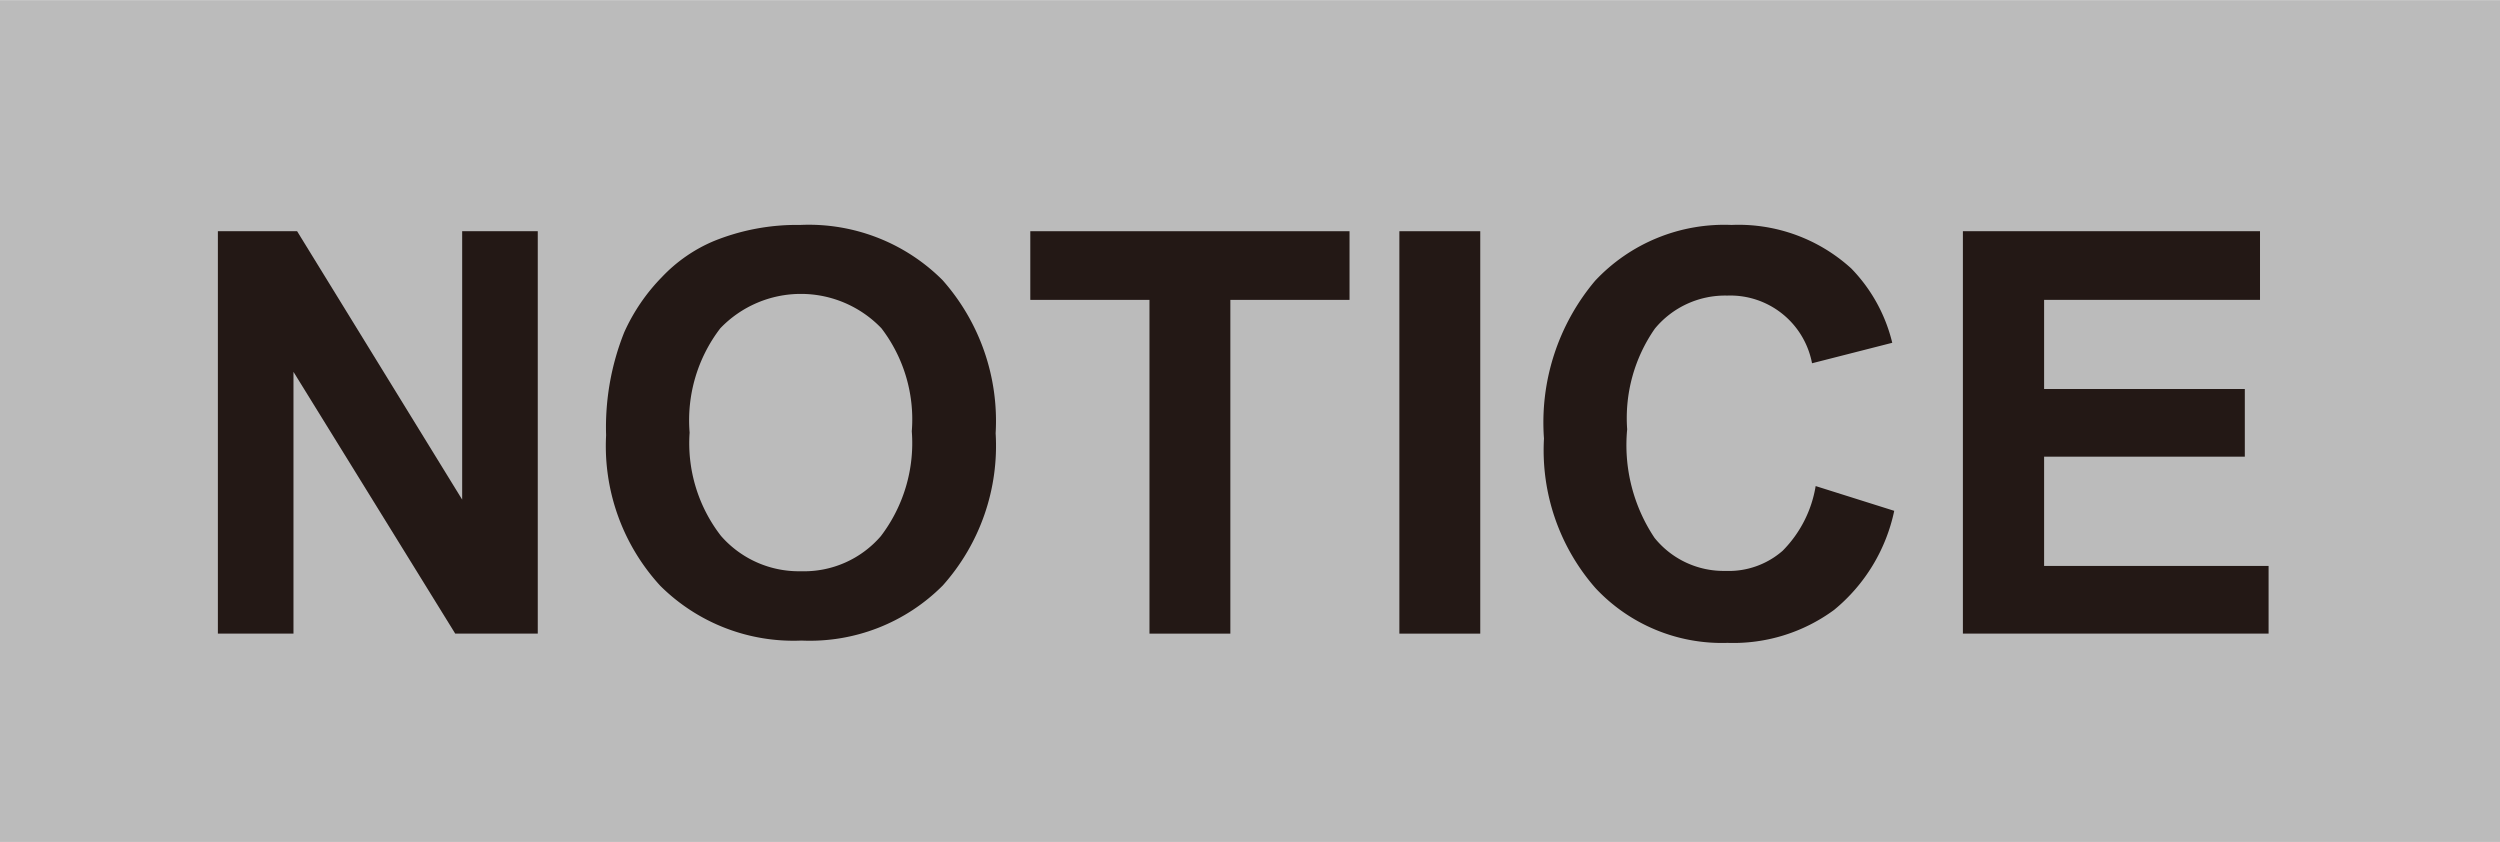
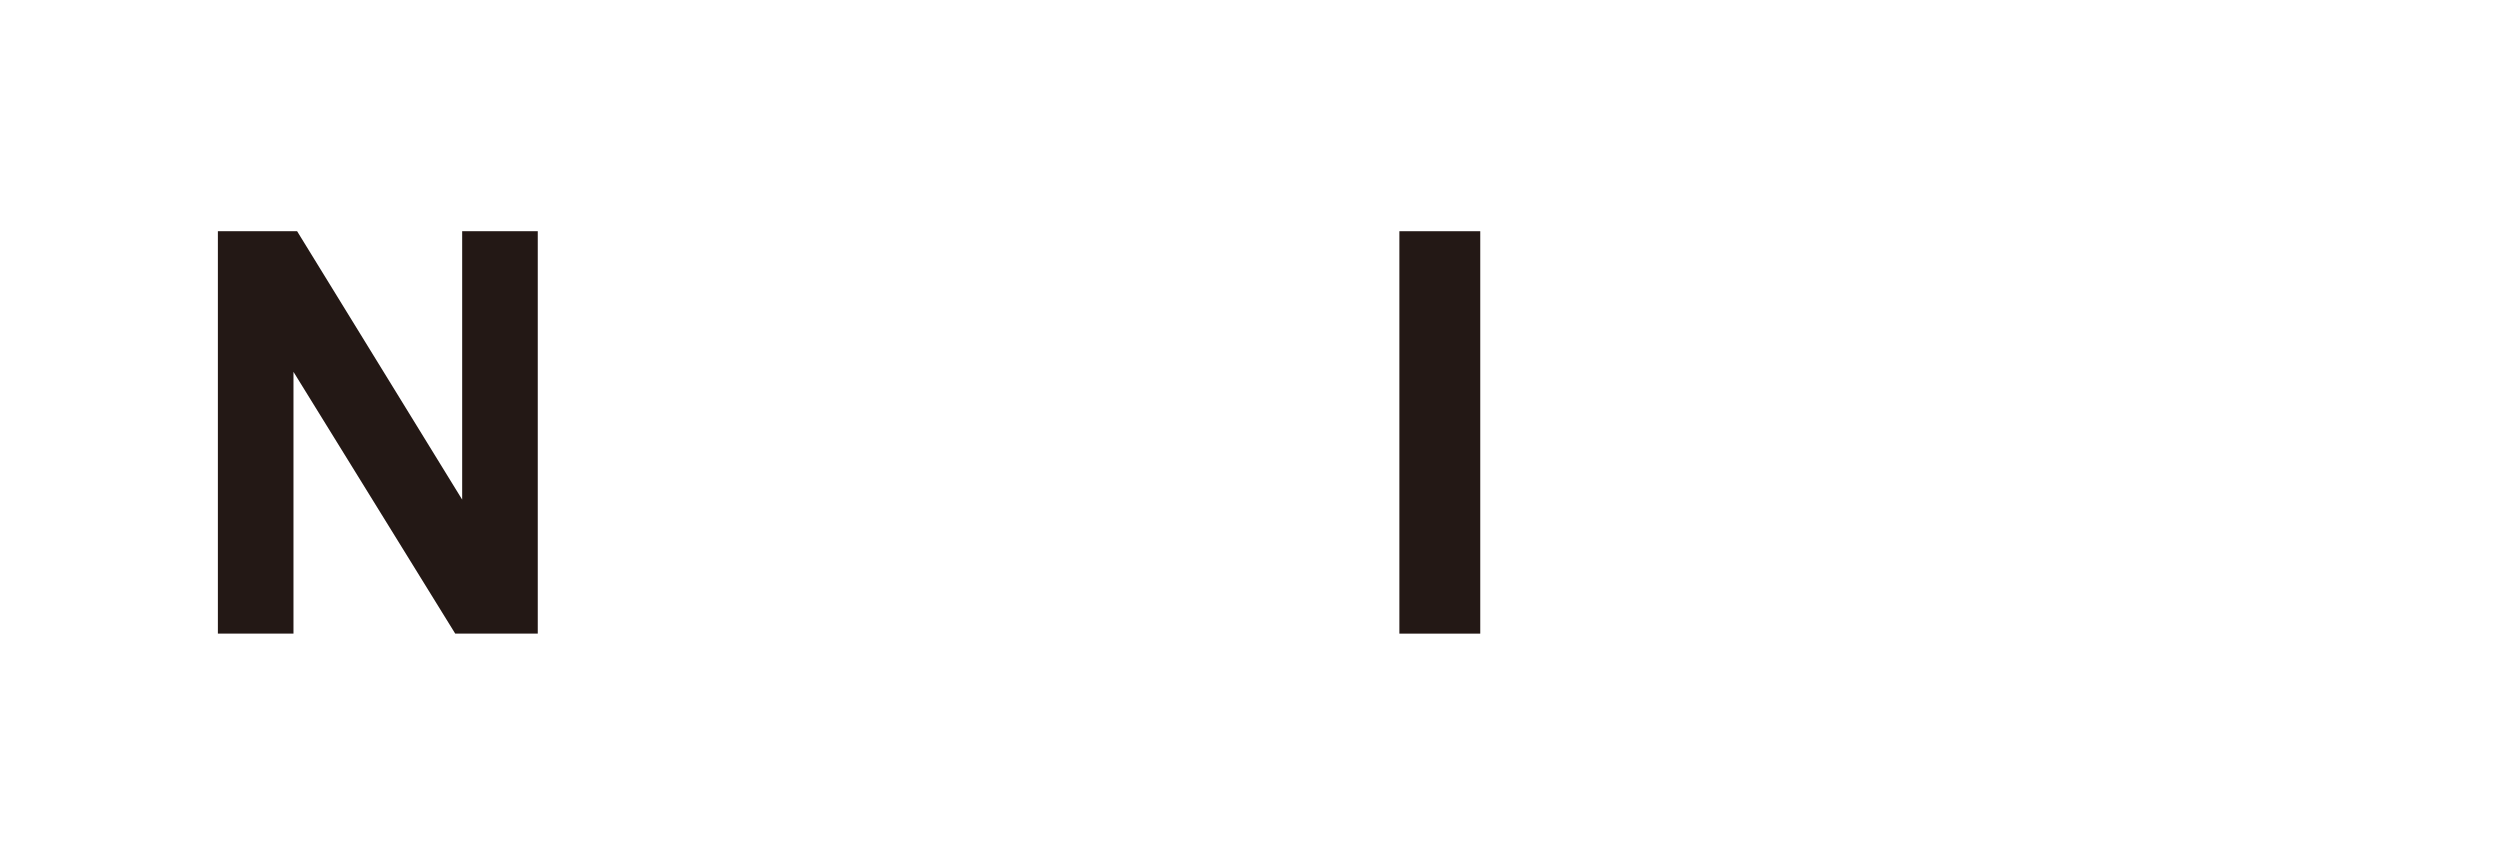
<svg xmlns="http://www.w3.org/2000/svg" id="レイヤー_1" data-name="レイヤー 1" width="26.72mm" height="9mm" viewBox="0 0 75.73 25.5">
  <defs>
    <style>
      .cls-1 {
        fill: #bbb;
      }

      .cls-2 {
        fill: #231815;
      }
    </style>
  </defs>
-   <rect class="cls-1" width="75.73" height="25.5" />
  <g>
    <path class="cls-2" d="M6.6,19.19V7H9l5,8.13V7h2.29V19.19H13.79l-4.9-7.93v7.93Z" />
-     <path class="cls-2" d="M18.36,13.18a7.75,7.75,0,0,1,.55-3.12,5.76,5.76,0,0,1,1.14-1.67A4.64,4.64,0,0,1,21.62,7.3a6.69,6.69,0,0,1,2.62-.49,5.73,5.73,0,0,1,4.31,1.67,6.43,6.43,0,0,1,1.61,4.64,6.35,6.35,0,0,1-1.6,4.61,5.68,5.68,0,0,1-4.28,1.67A5.72,5.72,0,0,1,20,17.74,6.26,6.26,0,0,1,18.36,13.18Zm2.53-.08a4.58,4.58,0,0,0,.95,3.13,3.13,3.13,0,0,0,2.43,1.07,3.07,3.07,0,0,0,2.41-1.06,4.65,4.65,0,0,0,.94-3.18,4.54,4.54,0,0,0-.92-3.12,3.38,3.38,0,0,0-4.88,0A4.58,4.58,0,0,0,20.89,13.1Z" />
-     <path class="cls-2" d="M34.82,19.19V9.08H31.21V7h9.67V9.08H37.27V19.19Z" />
    <path class="cls-2" d="M42.39,19.19V7h2.45V19.19Z" />
-     <path class="cls-2" d="M55,14.72l2.38.75a5.29,5.29,0,0,1-1.82,3,5.15,5.15,0,0,1-3.23,1,5.24,5.24,0,0,1-4-1.66,6.33,6.33,0,0,1-1.56-4.53A6.66,6.66,0,0,1,48.32,8.5a5.36,5.36,0,0,1,4.13-1.69,5.07,5.07,0,0,1,3.63,1.32,4.86,4.86,0,0,1,1.24,2.25L54.89,11a2.52,2.52,0,0,0-2.57-2.05,2.76,2.76,0,0,0-2.19,1A4.74,4.74,0,0,0,49.29,13a5.06,5.06,0,0,0,.83,3.29,2.69,2.69,0,0,0,2.15,1A2.48,2.48,0,0,0,54,16.68,3.61,3.61,0,0,0,55,14.72Z" />
-     <path class="cls-2" d="M59.46,19.19V7h9V9.08H61.92v2.7H68v2.05H61.92v3.31h6.8v2.05Z" />
  </g>
</svg>